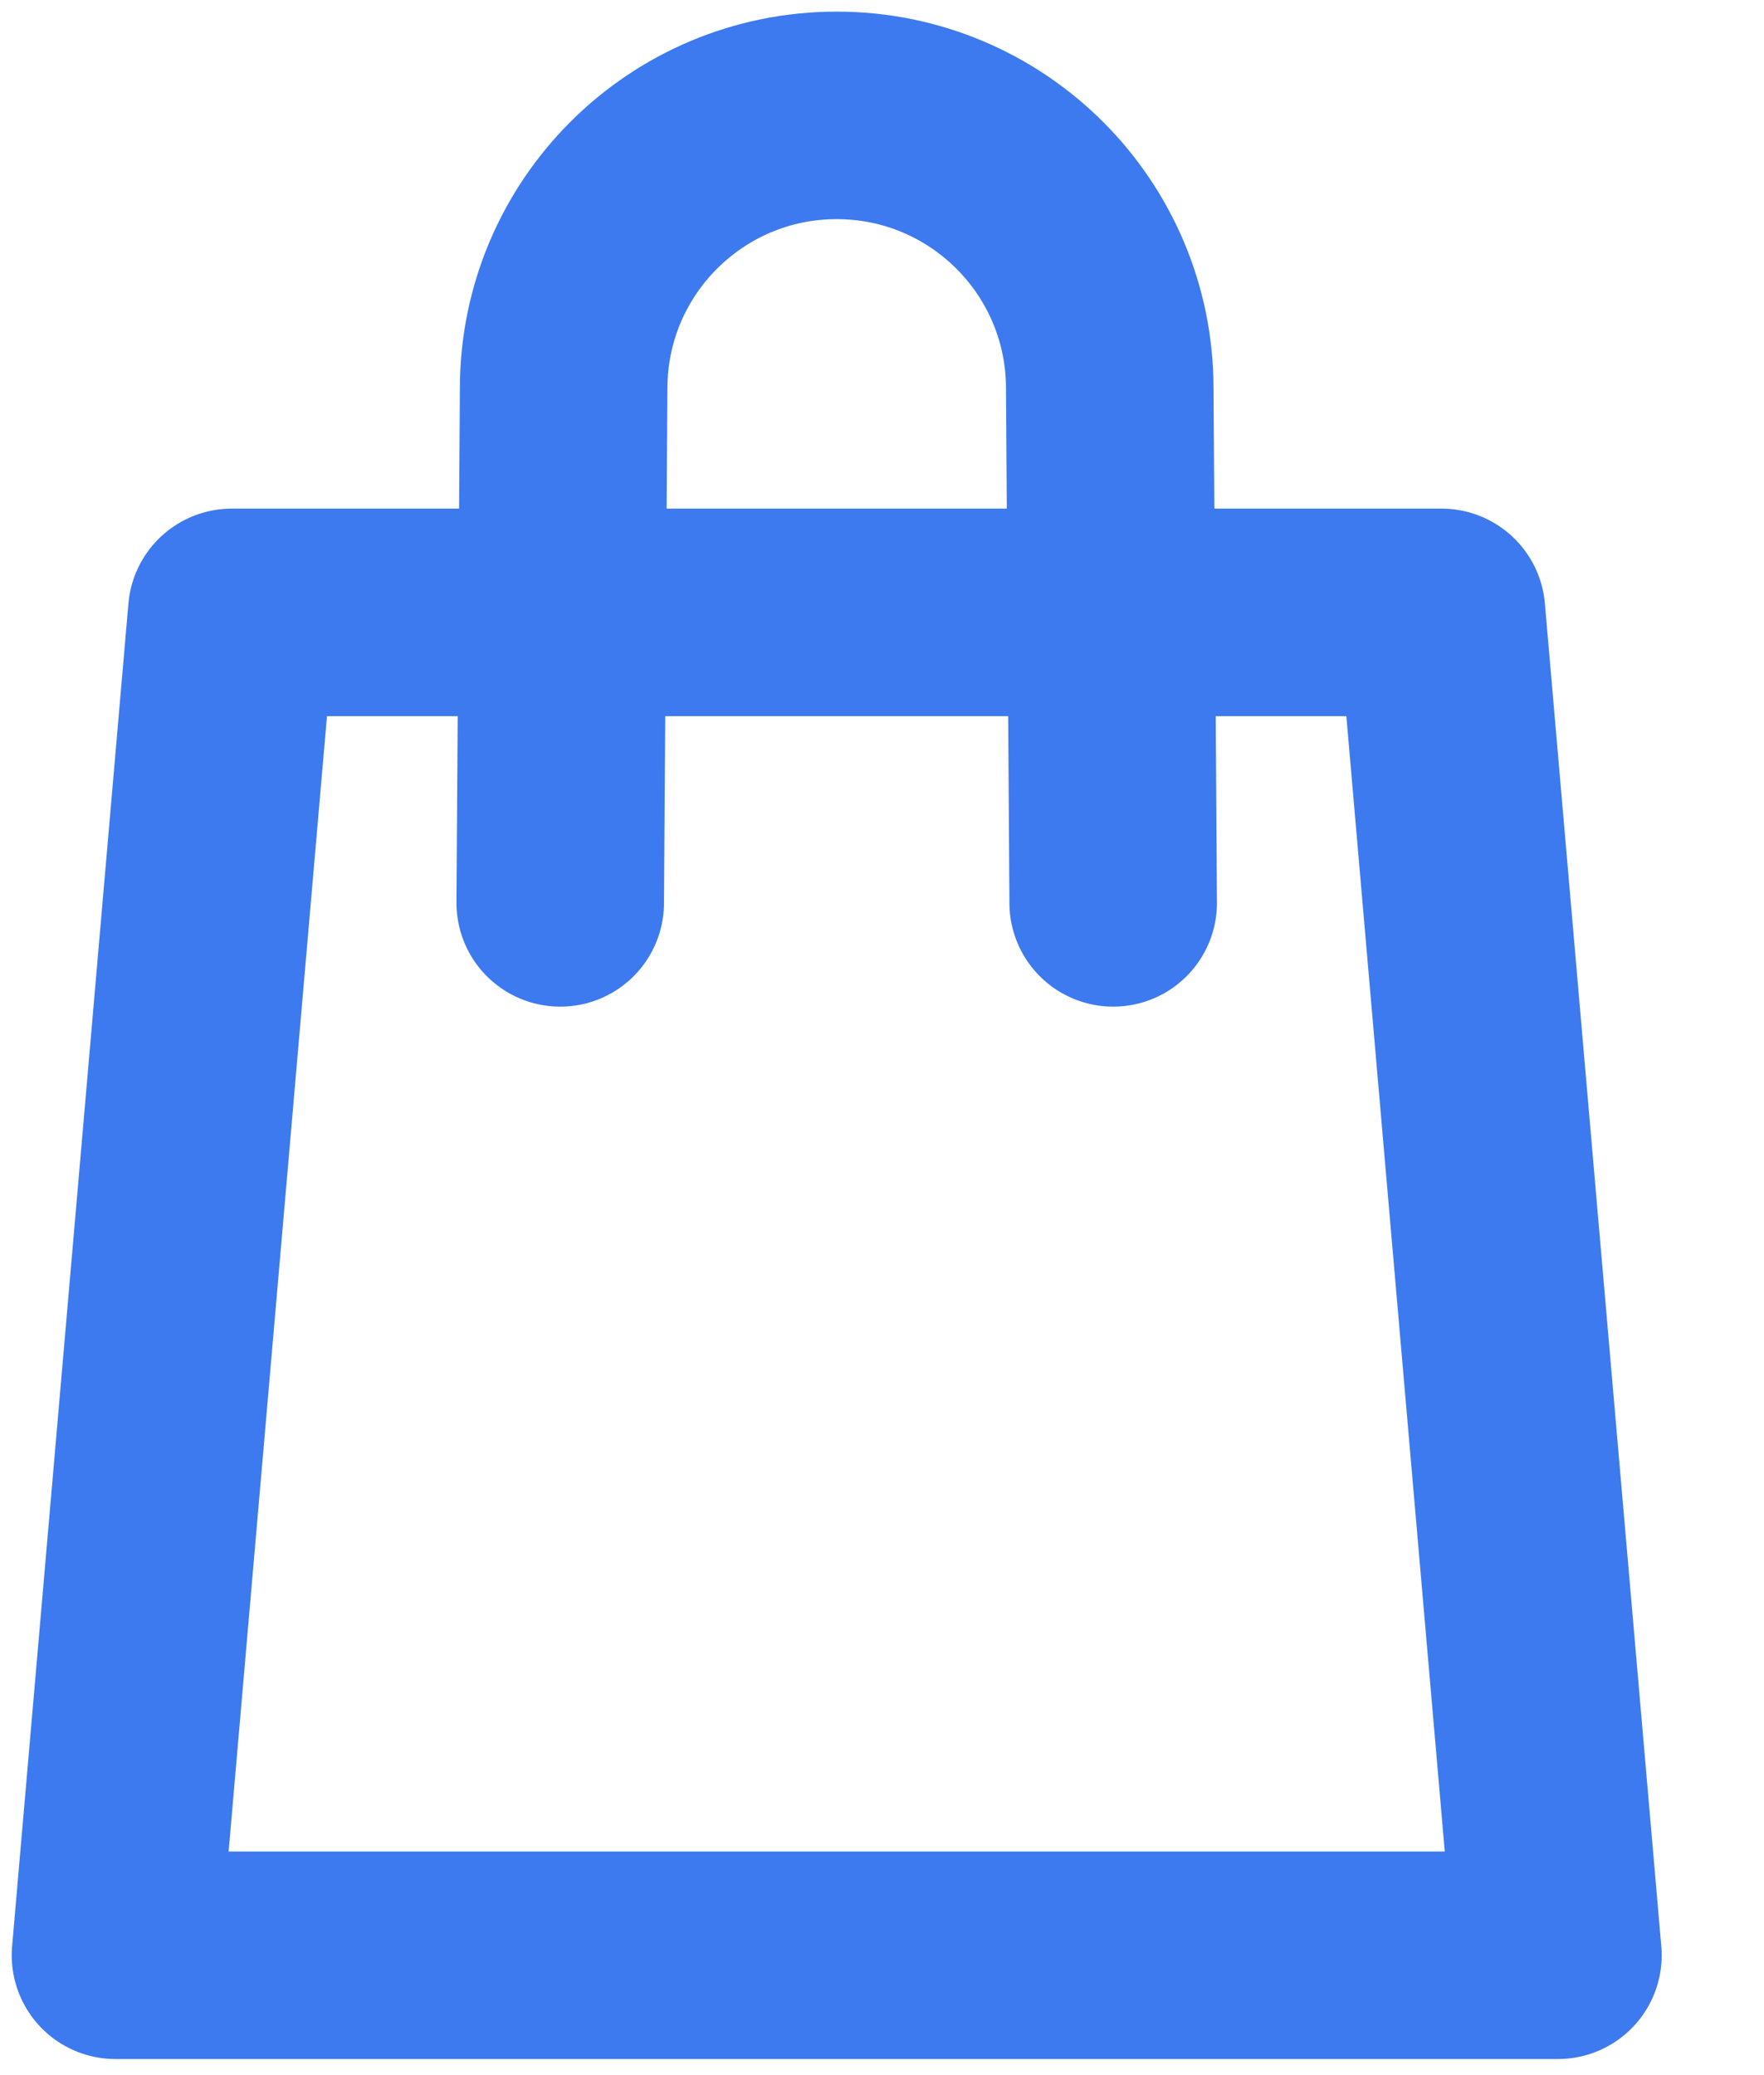
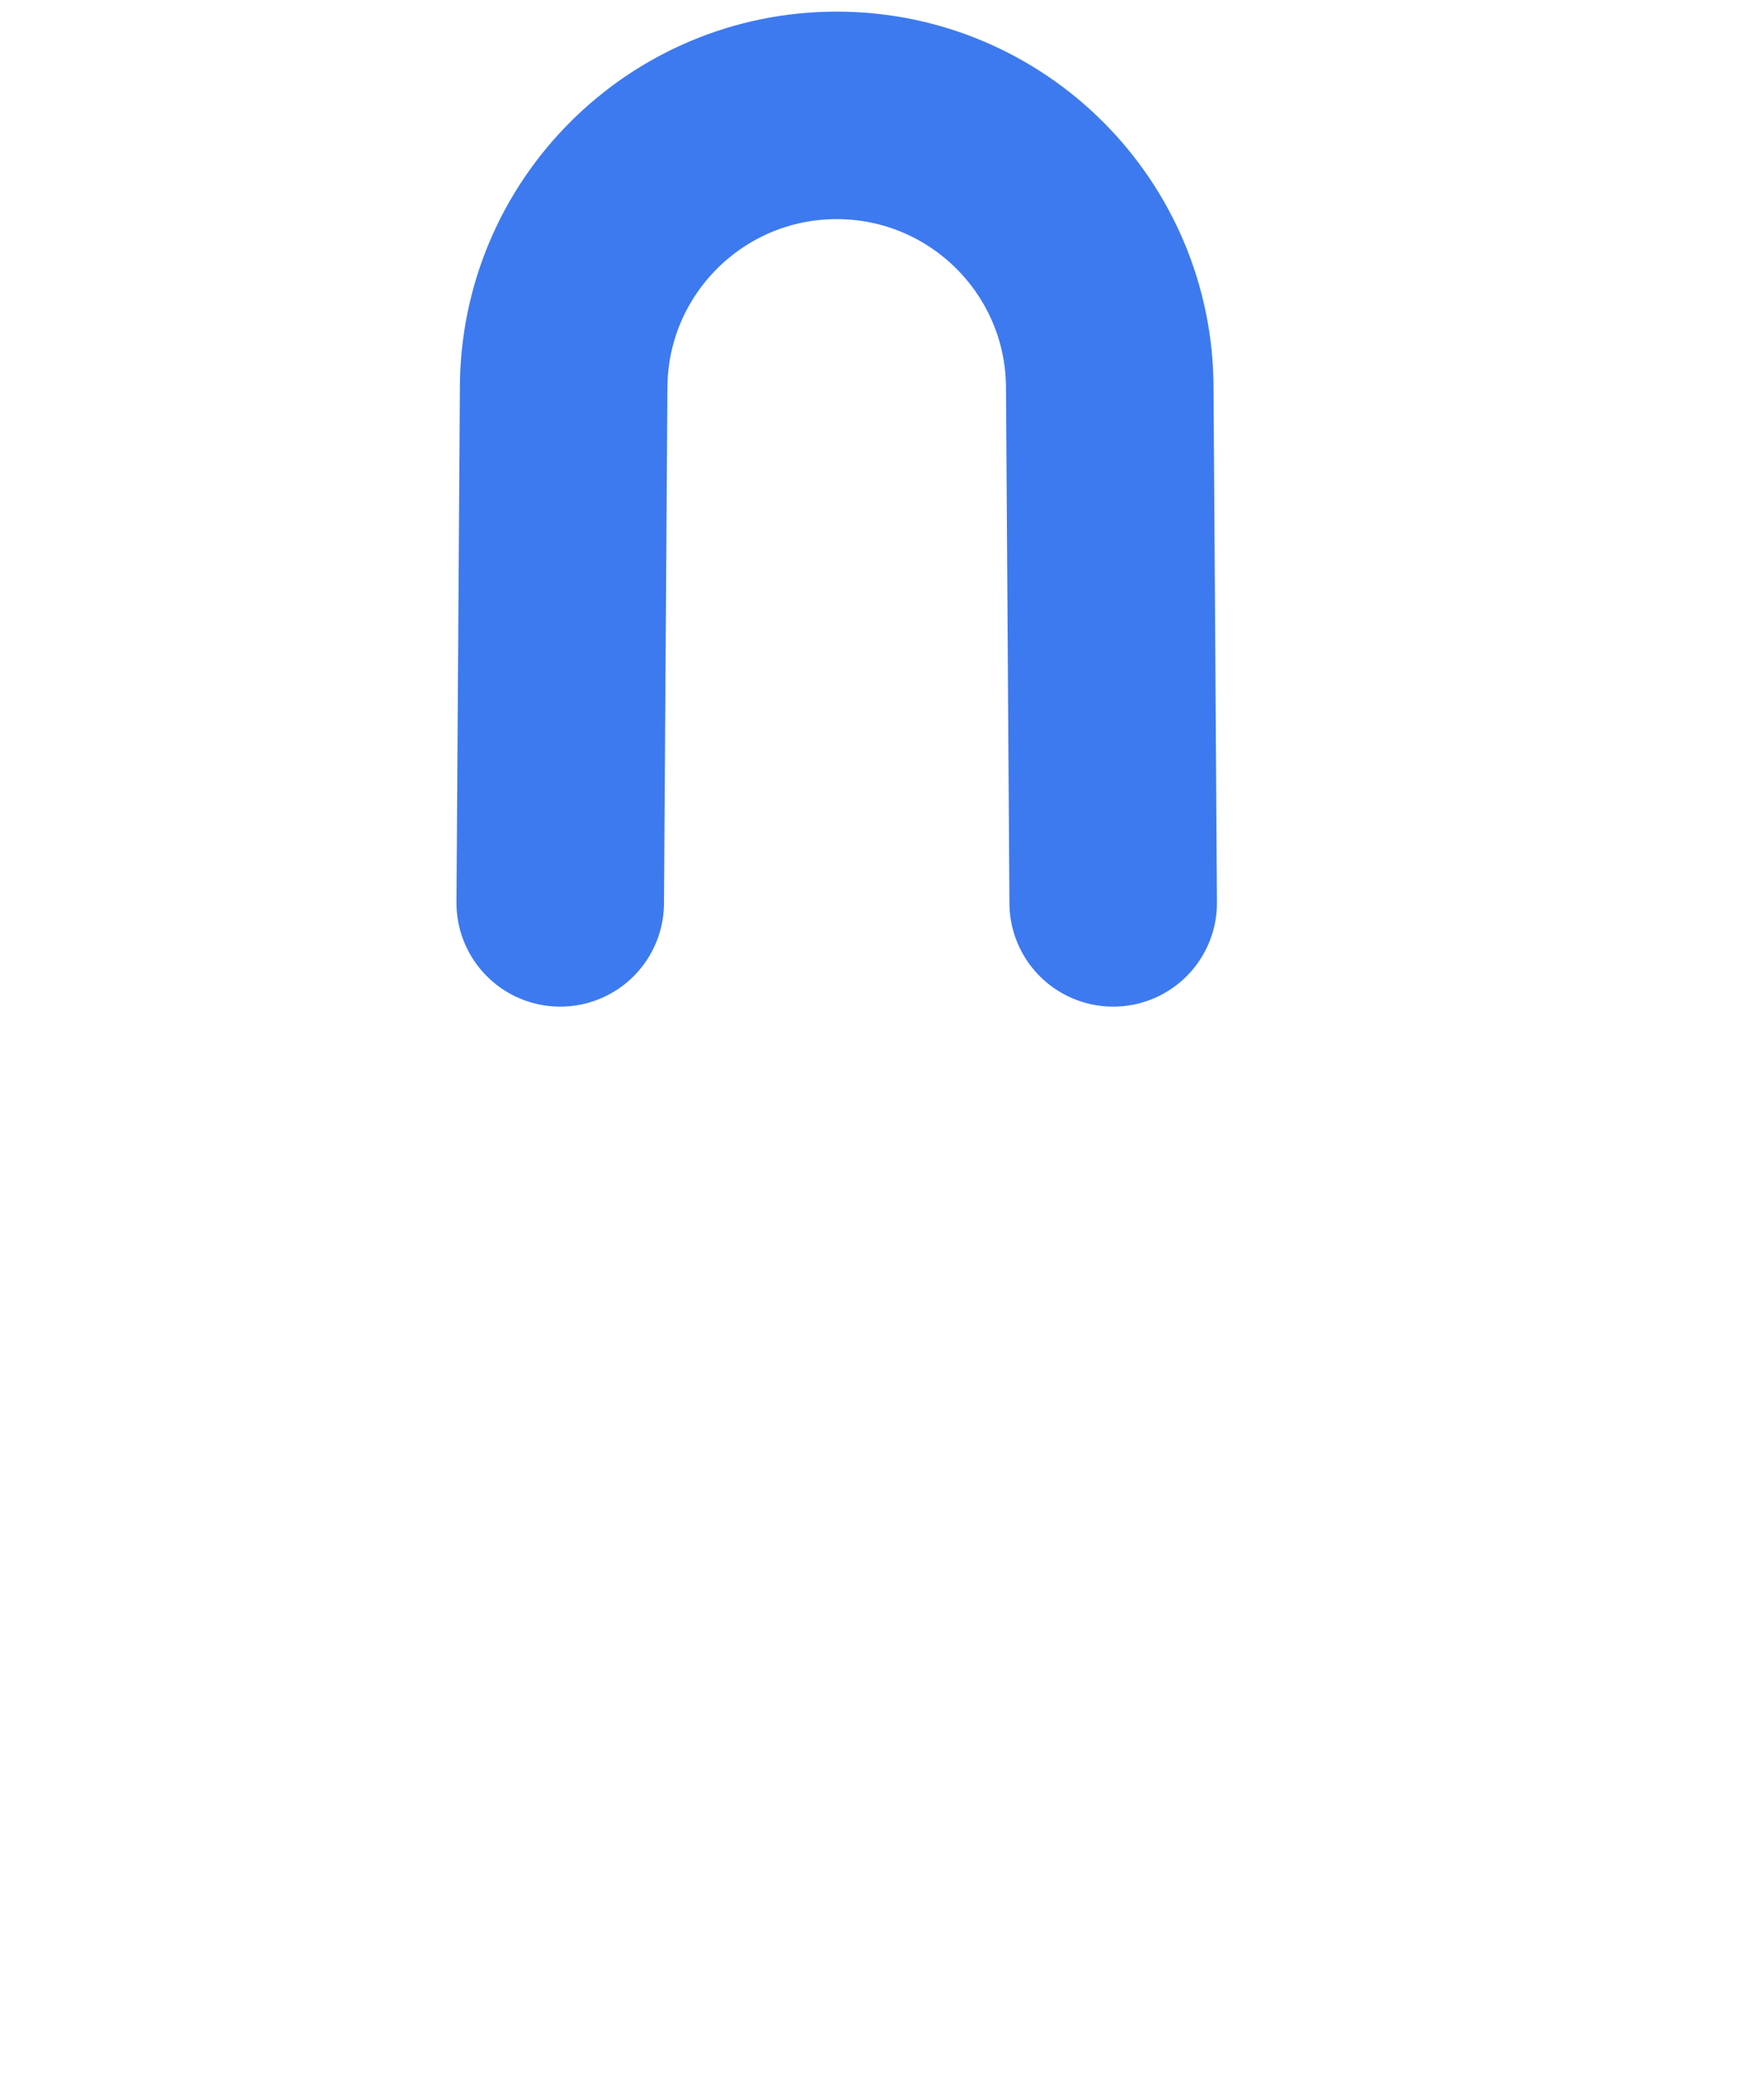
<svg xmlns="http://www.w3.org/2000/svg" width="17" height="20" viewBox="0 0 17 20">
  <g fill="none" fill-rule="evenodd" stroke-linecap="round" stroke-linejoin="round">
    <g stroke="#3D7AEF" stroke-width="2">
      <g>
        <g>
          <g>
            <g>
              <path d="M9.728 7.702l-.033-4.958C9.695 1.29 8.517.112 7.063.112c-1.453 0-2.631 1.179-2.631 2.632l-.033 4.958" transform="translate(-738 -395) translate(250 156) translate(0 234) translate(481) translate(8 6)" />
-               <path d="M1.234 4.902L0.113 17.845 14.014 17.845 12.892 4.902z" transform="translate(-738 -395) translate(250 156) translate(0 234) translate(481) translate(8 6)" />
            </g>
          </g>
        </g>
      </g>
    </g>
  </g>
</svg>